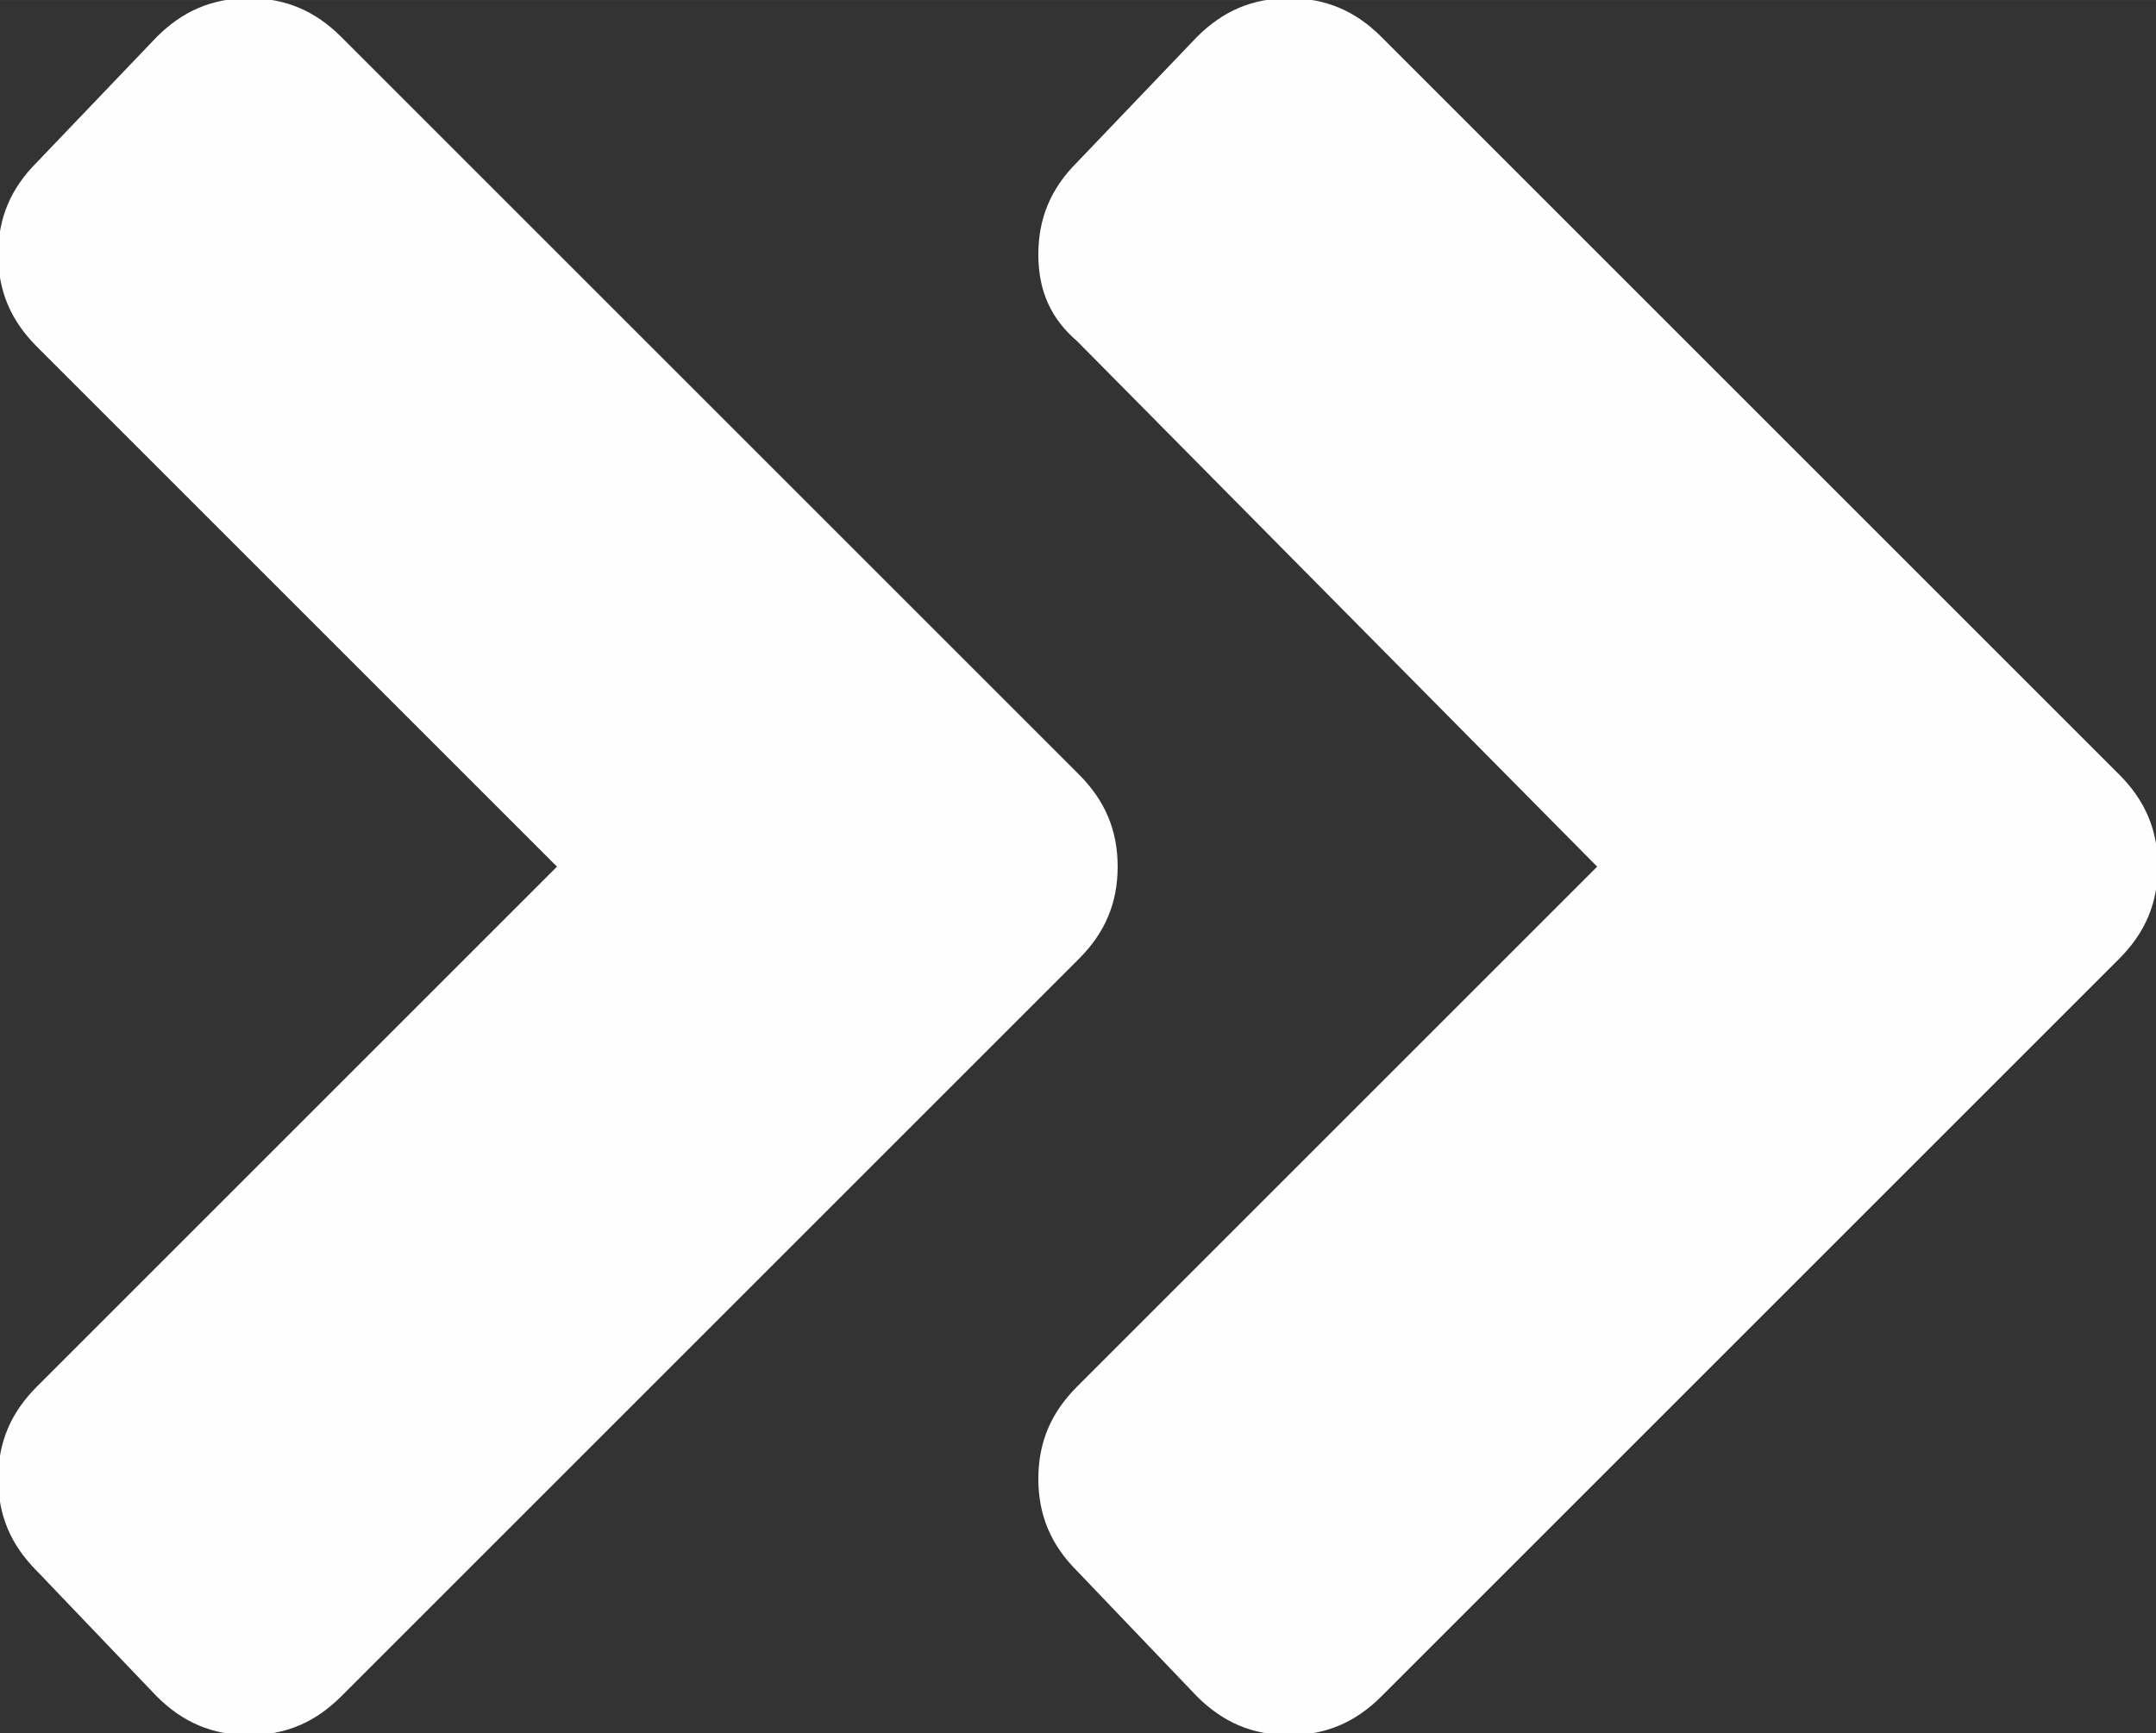
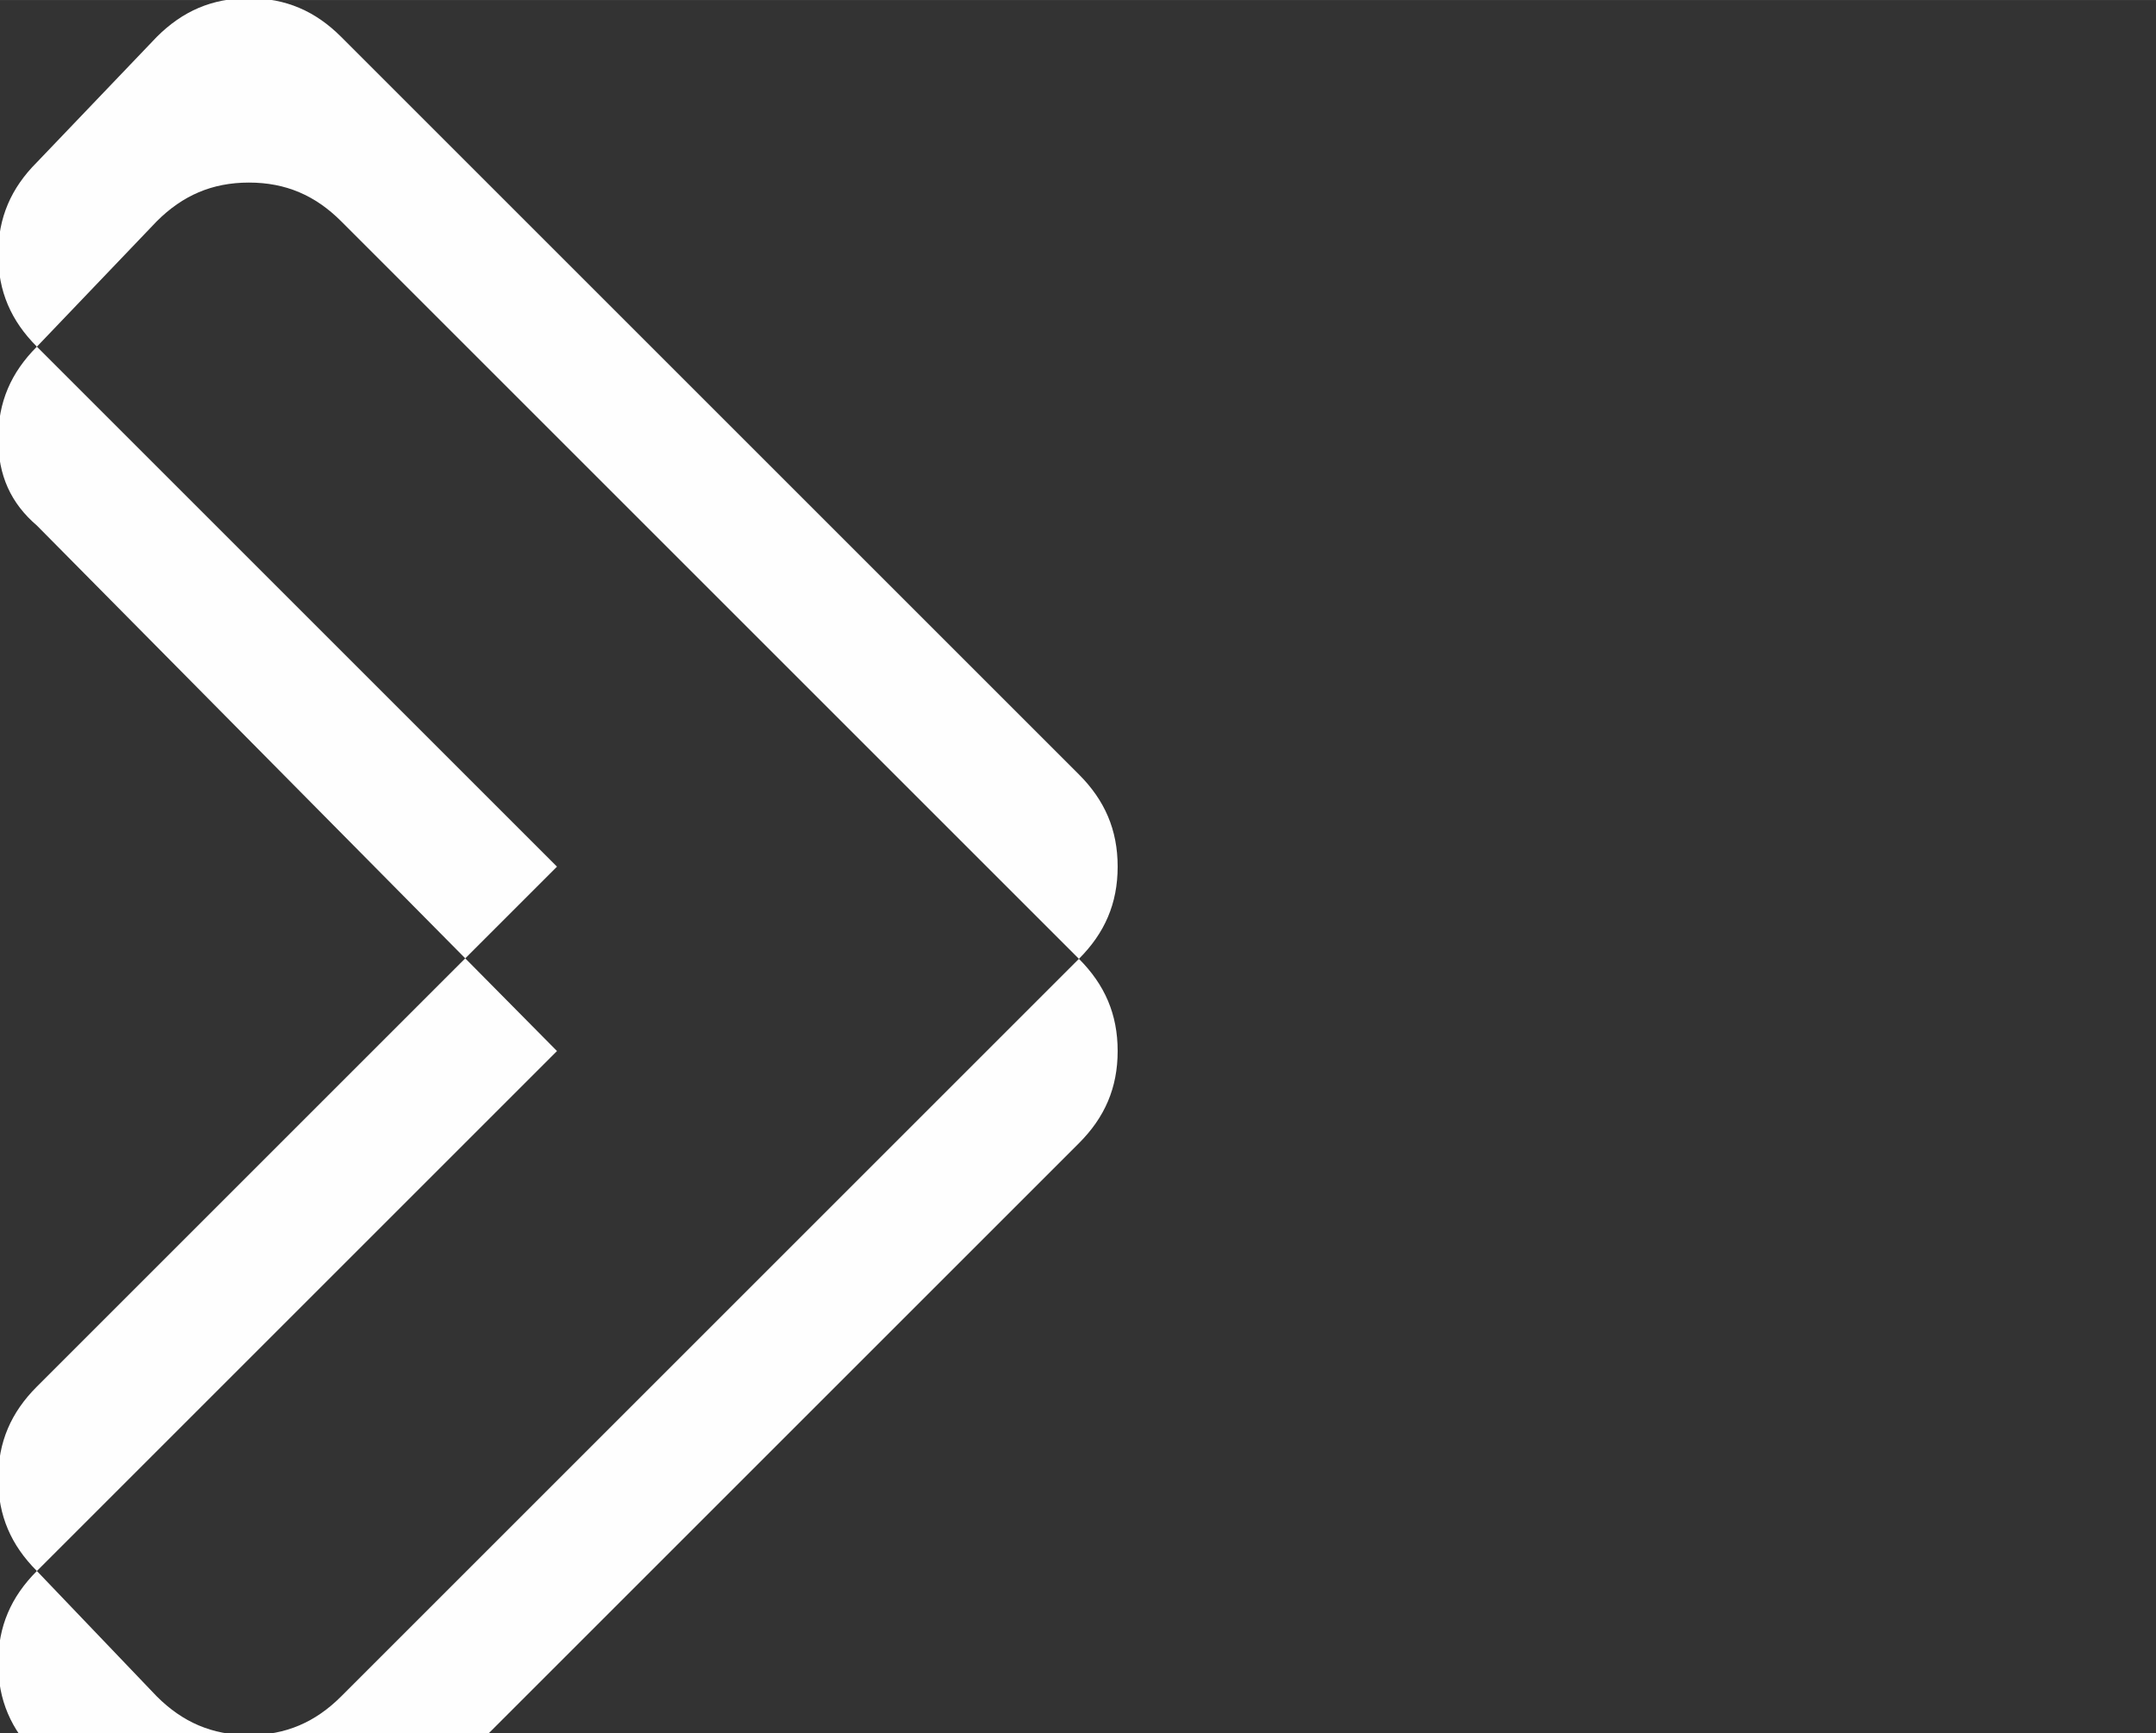
<svg xmlns="http://www.w3.org/2000/svg" xml:space="preserve" width="6.581mm" height="5.292mm" version="1.1" style="shape-rendering:geometricPrecision; text-rendering:geometricPrecision; image-rendering:optimizeQuality; fill-rule:evenodd; clip-rule:evenodd" viewBox="0 0 11.69 9.4">
  <rect x="0" y="0" width="11.69" height="9.4" fill="#333333" stroke="none" />
  <defs>
    <style type="text/css">
   
    .fil0 {fill:#FEFEFE;fill-rule:nonzero}
   
  </style>
  </defs>
  <g id="Слой_x0020_1">
-     <path class="fil0" d="M5.85 5.2c0.14,-0.14 0.21,-0.3 0.21,-0.5 0,-0.2 -0.07,-0.36 -0.21,-0.5l-4 -4c-0.14,-0.14 -0.3,-0.21 -0.5,-0.21 -0.2,0 -0.36,0.07 -0.5,0.21l-0.65 0.68c-0.14,0.14 -0.21,0.3 -0.21,0.5 0,0.2 0.07,0.36 0.21,0.5l2.82 2.82 -2.82 2.82c-0.14,0.14 -0.21,0.3 -0.21,0.5 0,0.2 0.07,0.36 0.21,0.5l0.65 0.68c0.14,0.14 0.3,0.21 0.5,0.21 0.2,0 0.36,-0.07 0.5,-0.21l4 -4zm5.64 -1c0.14,0.14 0.21,0.3 0.21,0.5 0,0.2 -0.07,0.36 -0.21,0.5l-4 4c-0.14,0.14 -0.3,0.21 -0.5,0.21 -0.2,0 -0.36,-0.07 -0.5,-0.21l-0.65 -0.68c-0.14,-0.14 -0.21,-0.3 -0.21,-0.5 0,-0.2 0.07,-0.36 0.21,-0.5l2.82 -2.82 -2.82 -2.85c-0.14,-0.12 -0.21,-0.27 -0.21,-0.47 0,-0.2 0.07,-0.36 0.21,-0.5l0.65 -0.68c0.14,-0.14 0.3,-0.21 0.5,-0.21 0.2,0 0.36,0.07 0.5,0.21l4 4z" />
+     <path class="fil0" d="M5.85 5.2c0.14,-0.14 0.21,-0.3 0.21,-0.5 0,-0.2 -0.07,-0.36 -0.21,-0.5l-4 -4c-0.14,-0.14 -0.3,-0.21 -0.5,-0.21 -0.2,0 -0.36,0.07 -0.5,0.21l-0.65 0.68c-0.14,0.14 -0.21,0.3 -0.21,0.5 0,0.2 0.07,0.36 0.21,0.5l2.82 2.82 -2.82 2.82c-0.14,0.14 -0.21,0.3 -0.21,0.5 0,0.2 0.07,0.36 0.21,0.5l0.65 0.68c0.14,0.14 0.3,0.21 0.5,0.21 0.2,0 0.36,-0.07 0.5,-0.21l4 -4zc0.14,0.14 0.21,0.3 0.21,0.5 0,0.2 -0.07,0.36 -0.21,0.5l-4 4c-0.14,0.14 -0.3,0.21 -0.5,0.21 -0.2,0 -0.36,-0.07 -0.5,-0.21l-0.65 -0.68c-0.14,-0.14 -0.21,-0.3 -0.21,-0.5 0,-0.2 0.07,-0.36 0.21,-0.5l2.82 -2.82 -2.82 -2.85c-0.14,-0.12 -0.21,-0.27 -0.21,-0.47 0,-0.2 0.07,-0.36 0.21,-0.5l0.65 -0.68c0.14,-0.14 0.3,-0.21 0.5,-0.21 0.2,0 0.36,0.07 0.5,0.21l4 4z" />
  </g>
</svg>